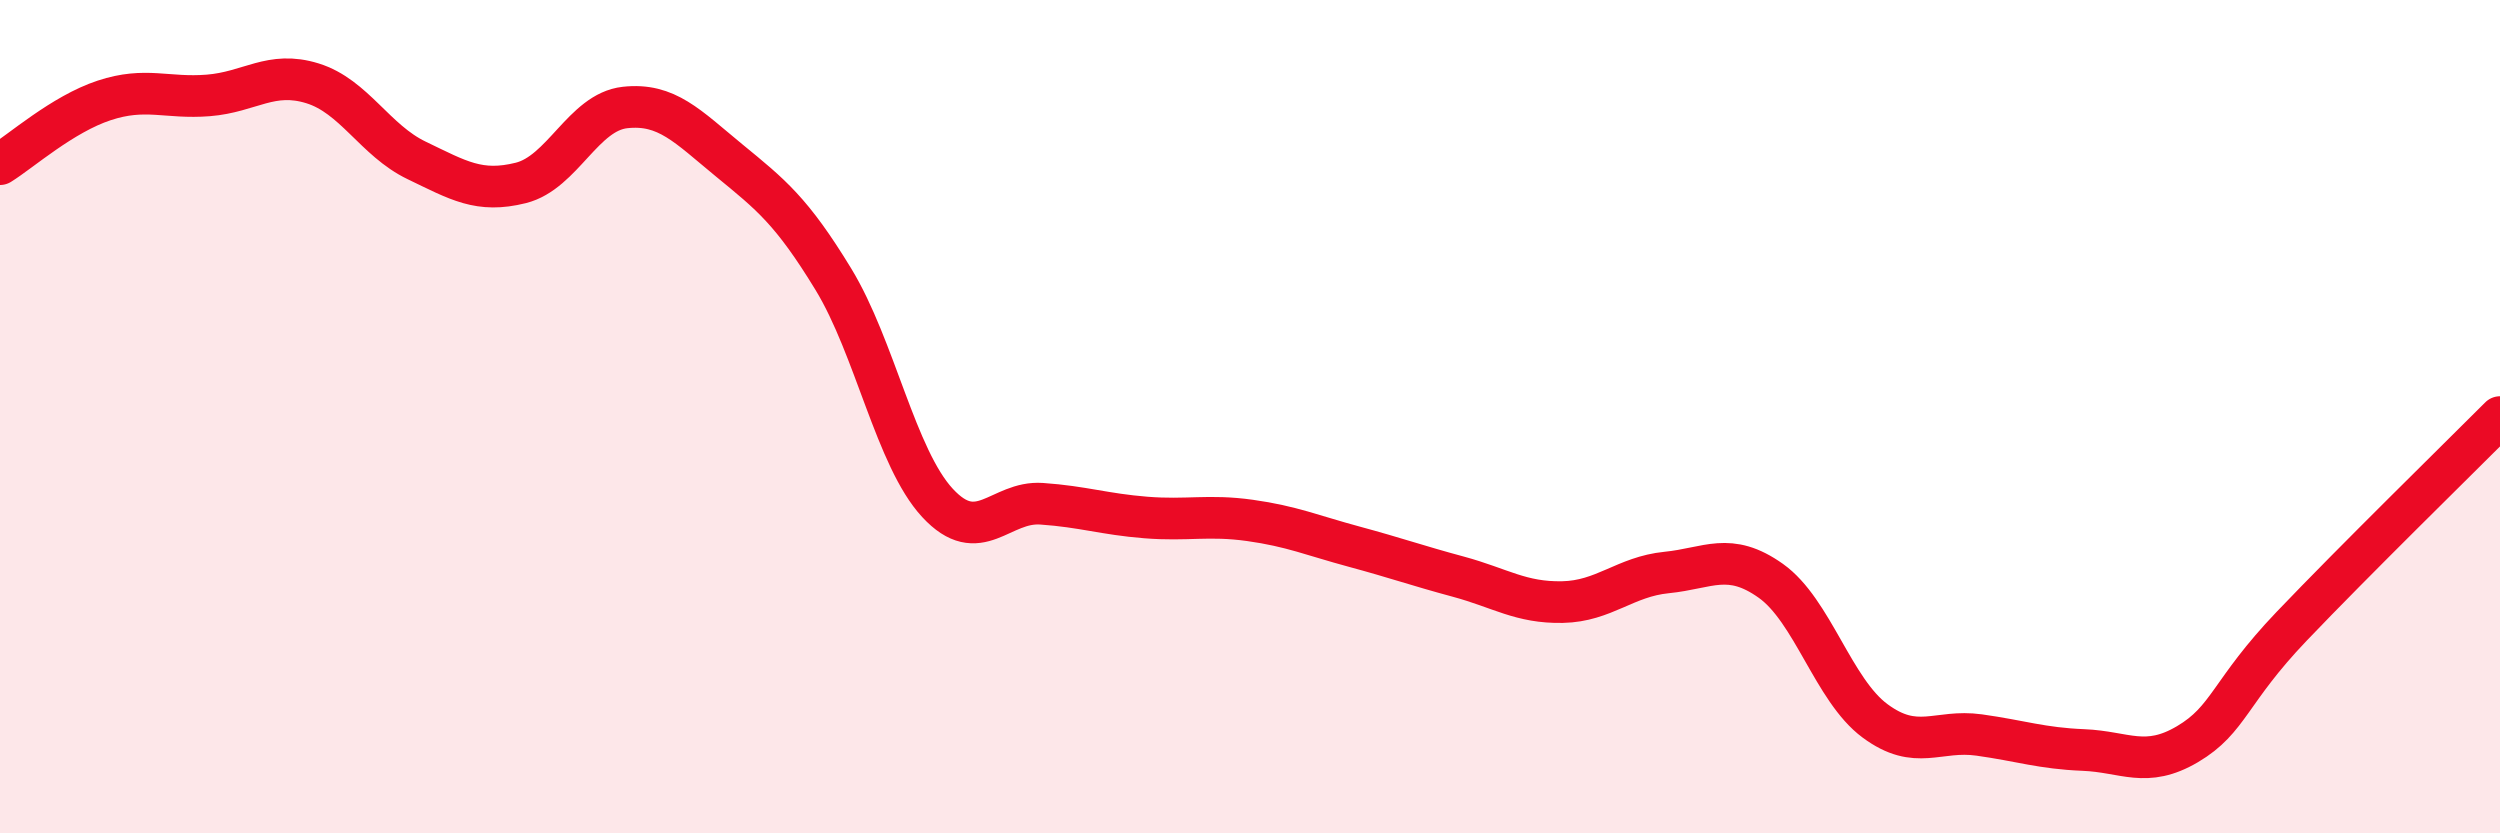
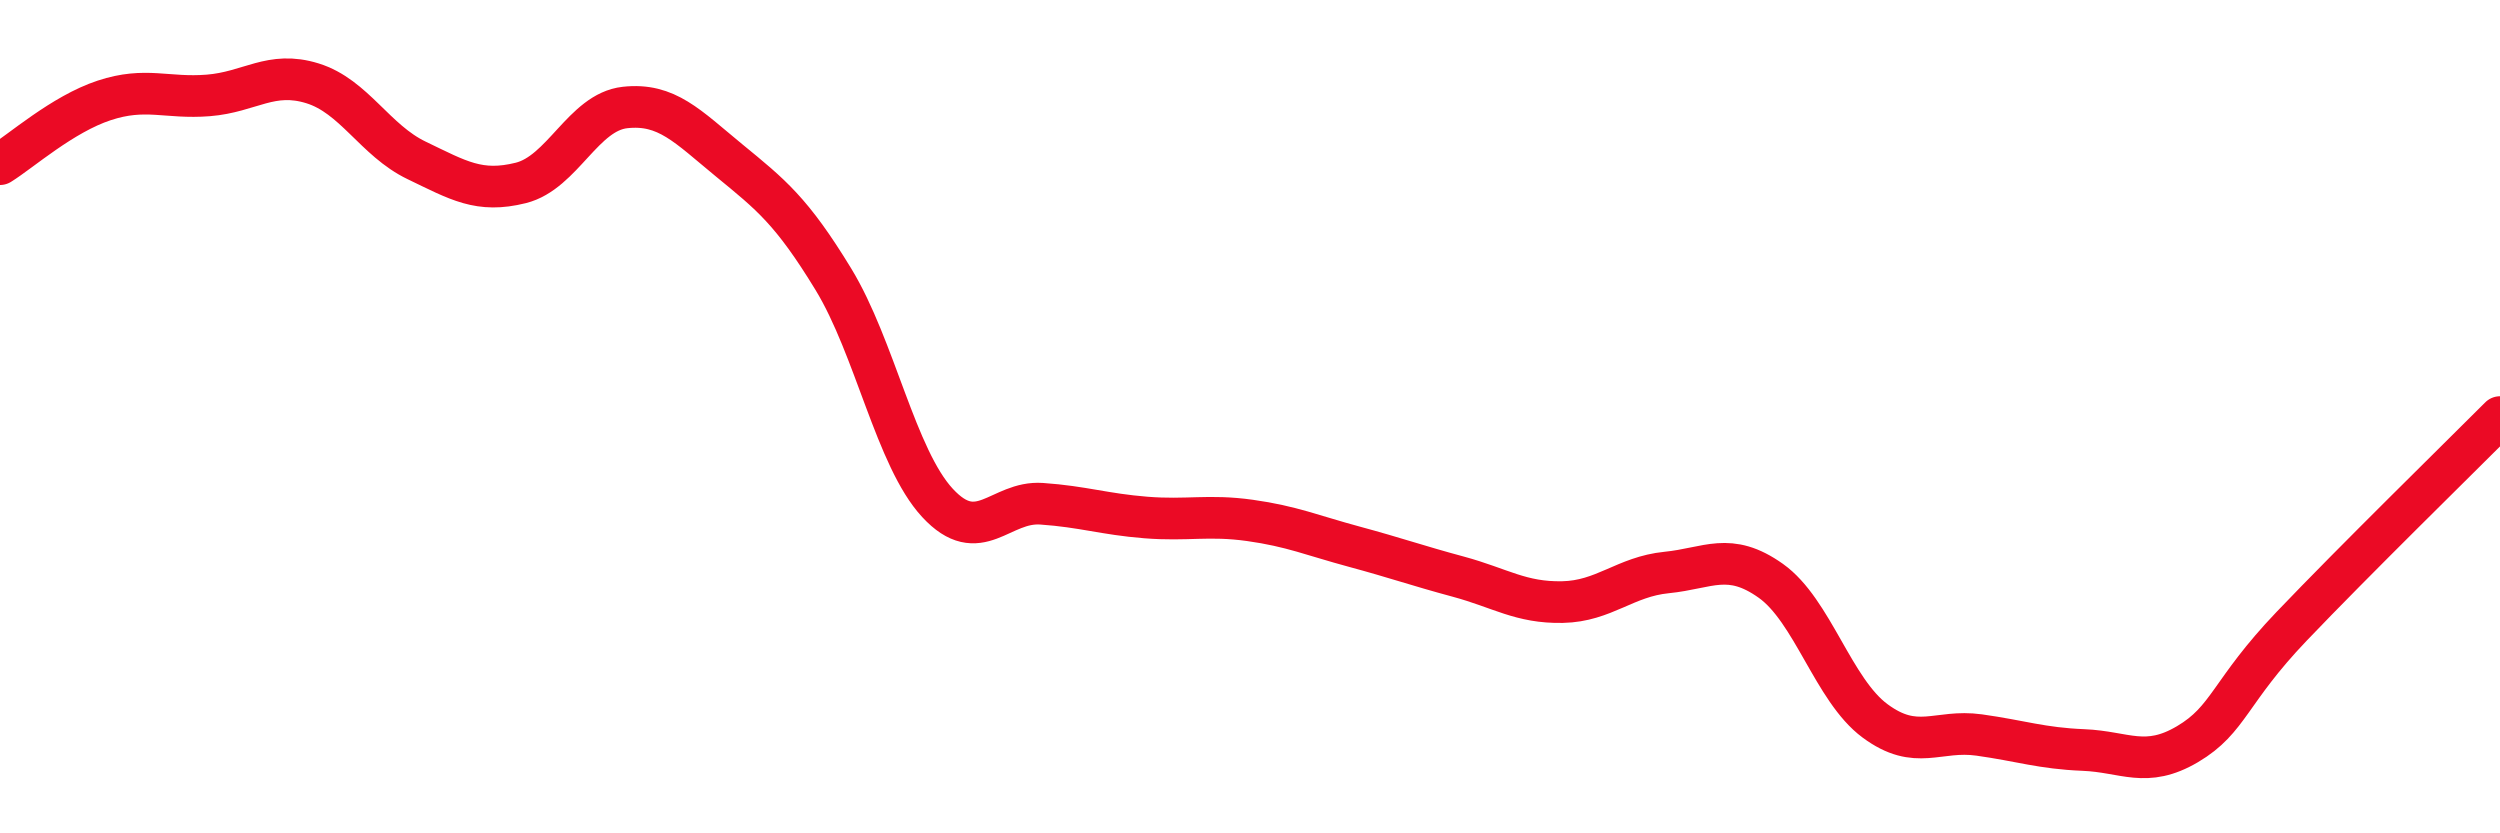
<svg xmlns="http://www.w3.org/2000/svg" width="60" height="20" viewBox="0 0 60 20">
-   <path d="M 0,3.94 C 0.5,3.63 1.5,2.74 2.5,2.41 C 3.5,2.08 4,2.37 5,2.29 C 6,2.21 6.5,1.69 7.5,2 C 8.5,2.31 9,3.37 10,3.85 C 11,4.33 11.5,4.64 12.5,4.39 C 13.5,4.14 14,2.69 15,2.58 C 16,2.47 16.5,3.03 17.5,3.85 C 18.5,4.67 19,5.06 20,6.7 C 21,8.34 21.5,10.99 22.5,12.07 C 23.5,13.15 24,12.02 25,12.09 C 26,12.16 26.5,12.34 27.5,12.42 C 28.5,12.5 29,12.35 30,12.49 C 31,12.63 31.5,12.85 32.5,13.12 C 33.5,13.39 34,13.57 35,13.84 C 36,14.11 36.5,14.47 37.5,14.45 C 38.5,14.43 39,13.84 40,13.74 C 41,13.64 41.5,13.23 42.5,13.94 C 43.5,14.65 44,16.56 45,17.3 C 46,18.04 46.5,17.5 47.5,17.64 C 48.5,17.78 49,17.96 50,18 C 51,18.04 51.5,18.45 52.5,17.86 C 53.5,17.27 53.5,16.6 55,15.03 C 56.5,13.46 59,11.01 60,10.01L60 20L0 20Z" fill="#EB0A25" opacity="0.1" stroke-linecap="round" stroke-linejoin="round" />
  <path d="M 0,3.94 C 0.5,3.63 1.5,2.74 2.5,2.41 C 3.5,2.08 4,2.37 5,2.29 C 6,2.21 6.5,1.69 7.5,2 C 8.5,2.31 9,3.37 10,3.85 C 11,4.33 11.5,4.64 12.5,4.39 C 13.5,4.14 14,2.69 15,2.58 C 16,2.47 16.5,3.03 17.5,3.85 C 18.5,4.67 19,5.06 20,6.7 C 21,8.34 21.5,10.99 22.5,12.07 C 23.5,13.15 24,12.02 25,12.09 C 26,12.16 26.5,12.34 27.5,12.42 C 28.5,12.5 29,12.35 30,12.49 C 31,12.63 31.5,12.85 32.5,13.12 C 33.5,13.39 34,13.57 35,13.84 C 36,14.11 36.5,14.47 37.5,14.45 C 38.5,14.43 39,13.84 40,13.74 C 41,13.64 41.5,13.23 42.5,13.94 C 43.5,14.65 44,16.56 45,17.3 C 46,18.04 46.5,17.5 47.5,17.64 C 48.5,17.78 49,17.96 50,18 C 51,18.04 51.5,18.45 52.5,17.86 C 53.5,17.27 53.5,16.6 55,15.03 C 56.5,13.46 59,11.01 60,10.01" stroke="#EB0A25" stroke-width="1" fill="none" stroke-linecap="round" stroke-linejoin="round" />
</svg>